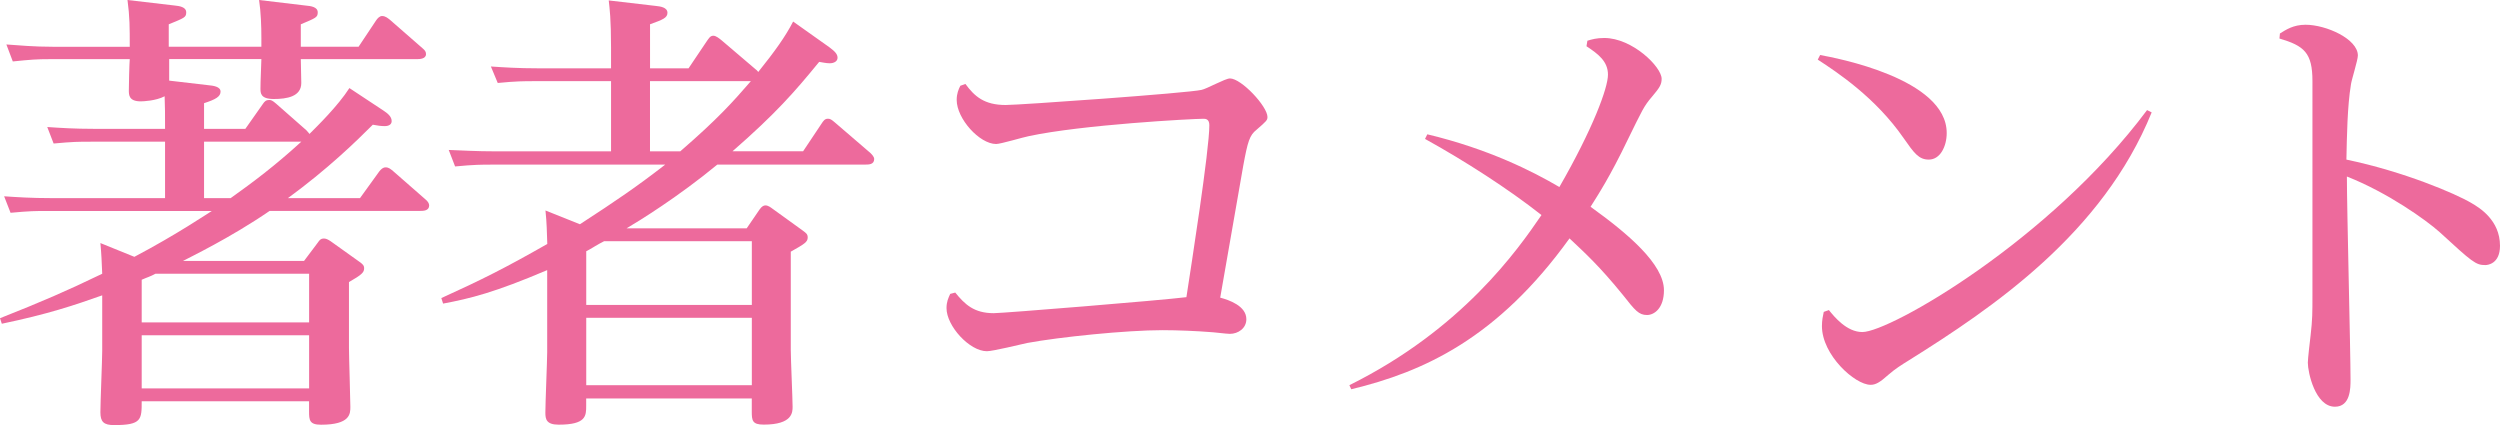
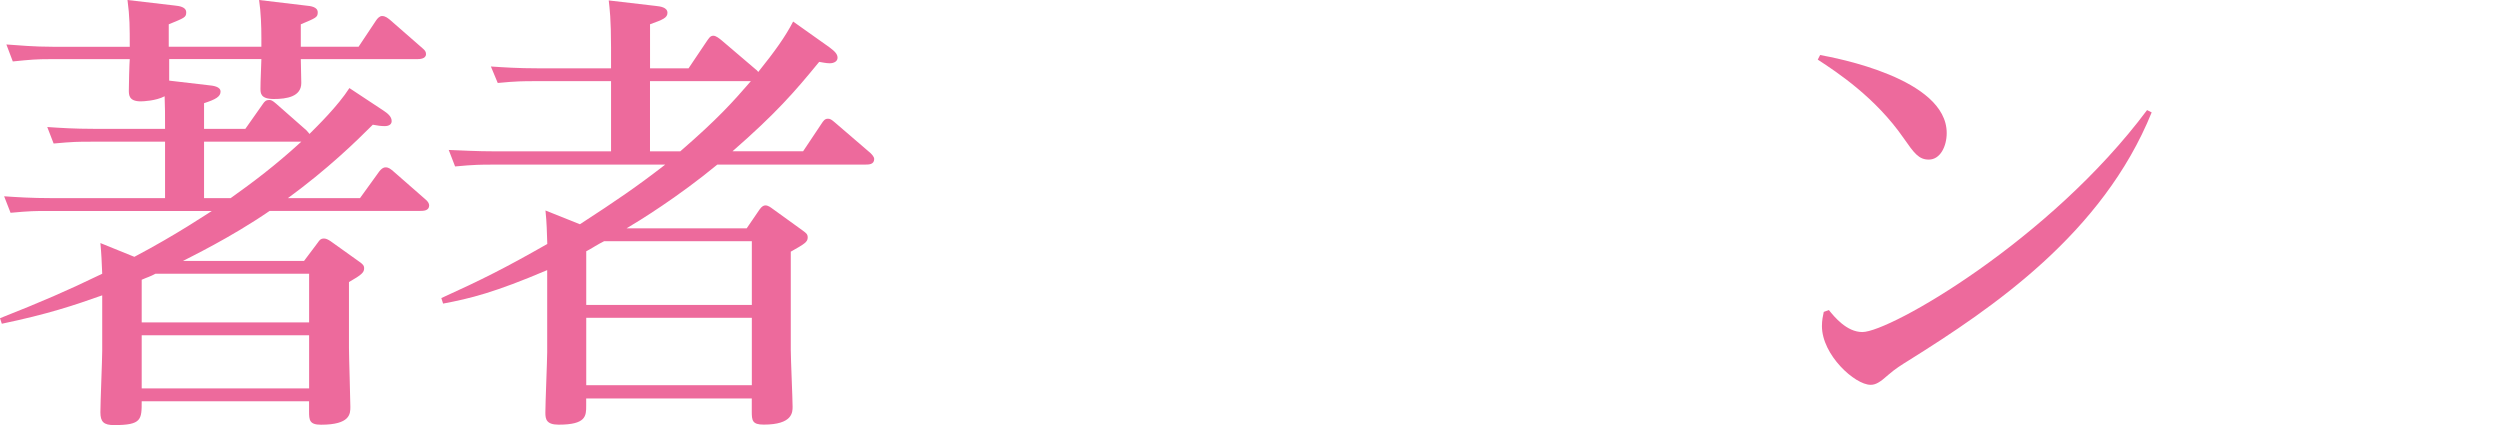
<svg xmlns="http://www.w3.org/2000/svg" version="1.1" id="レイヤー_1" x="0px" y="0px" width="46.666px" height="7.936px" viewBox="0 0 46.666 7.936" enable-background="new 0 0 46.666 7.936" xml:space="preserve">
  <g>
    <path fill="#ED6A9C" d="M0.941,1.104c-0.257,0-0.368,0.009-0.702,0.043L0.119,0.83c0.24,0.017,0.514,0.043,0.865,0.043h1.438   c0-0.359,0-0.557-0.042-0.873l0.881,0.103c0.086,0.009,0.215,0.026,0.215,0.128c0,0.094-0.035,0.103-0.326,0.223v0.419h1.729V0.71   c0-0.214-0.009-0.488-0.043-0.71l0.865,0.103c0.103,0.009,0.23,0.026,0.23,0.128c0,0.094-0.034,0.103-0.316,0.223v0.419h1.078   l0.325-0.488C7.045,0.342,7.088,0.299,7.13,0.299c0.069,0,0.111,0.043,0.146,0.068l0.608,0.531C7.935,0.941,7.952,0.967,7.952,1.01   c0,0.094-0.129,0.094-0.171,0.094H5.615c0.009,0.359,0.009,0.394,0.009,0.445c0,0.257-0.274,0.299-0.514,0.299   c-0.248,0-0.248-0.111-0.248-0.197c0-0.051,0-0.103,0.017-0.548H3.158v0.402l0.728,0.085c0.095,0.009,0.231,0.026,0.231,0.12   S4.023,1.857,3.809,1.926v0.479h0.771l0.325-0.462c0.034-0.051,0.061-0.077,0.12-0.077c0.034,0,0.06,0.009,0.129,0.069l0.564,0.496   C5.752,2.465,5.761,2.482,5.777,2.5c0.146-0.146,0.531-0.522,0.745-0.856l0.634,0.419C7.233,2.114,7.311,2.174,7.311,2.26   c0,0.068-0.061,0.094-0.129,0.094S7.045,2.345,6.959,2.328c-0.334,0.334-0.848,0.831-1.584,1.37H6.72l0.359-0.497   c0.034-0.042,0.068-0.077,0.12-0.077c0.06,0,0.094,0.034,0.137,0.068l0.607,0.531c0.043,0.034,0.068,0.077,0.068,0.111   c0,0.103-0.111,0.103-0.171,0.103H5.033C4.297,4.442,3.526,4.811,3.415,4.871h2.26l0.257-0.342   c0.034-0.052,0.061-0.077,0.111-0.077c0.043,0,0.077,0.017,0.129,0.051l0.539,0.385c0.06,0.043,0.086,0.068,0.086,0.12   c0,0.077-0.043,0.12-0.283,0.257v1.233c0,0.171,0.026,0.941,0.026,1.096c0,0.128,0,0.334-0.548,0.334   c-0.215,0-0.223-0.086-0.223-0.248V7.49H2.645c0,0.342,0,0.445-0.514,0.445c-0.196,0-0.257-0.061-0.257-0.24   s0.034-0.984,0.034-1.146V5.513C1.378,5.701,0.89,5.864,0.034,6.043L0,5.94c0.796-0.316,1.215-0.496,1.908-0.83   C1.9,4.905,1.892,4.725,1.874,4.537l0.634,0.257c0.796-0.419,1.387-0.822,1.446-0.856H0.89c-0.23,0-0.325,0-0.693,0.034   L0.077,3.664c0.248,0.017,0.514,0.034,0.864,0.034h2.14V2.645H1.694c-0.23,0-0.325,0-0.693,0.034L0.882,2.371   C1.13,2.388,1.395,2.405,1.746,2.405h1.335c0-0.3,0-0.385-0.008-0.608C2.91,1.883,2.671,1.892,2.628,1.892   c-0.223,0-0.223-0.12-0.223-0.206c0-0.094,0.009-0.497,0.017-0.582H0.941z M2.645,6.018H5.77V5.11H2.901   C2.808,5.162,2.739,5.179,2.645,5.222V6.018z M2.645,6.258V7.25H5.77V6.258H2.645z M4.306,3.698   c0.419-0.299,0.821-0.599,1.318-1.053H3.809v1.053H4.306z" />
    <path fill="#ED6A9C" d="M15.48,0.881c0.103,0.077,0.154,0.128,0.154,0.197c0,0.068-0.068,0.103-0.146,0.103   c-0.068,0-0.137-0.017-0.197-0.026c-0.462,0.565-0.813,0.967-1.618,1.669h1.318l0.343-0.514c0.034-0.051,0.06-0.094,0.12-0.094   c0.043,0,0.068,0.017,0.128,0.068l0.668,0.574c0.025,0.026,0.068,0.068,0.068,0.111c0,0.103-0.103,0.103-0.162,0.103h-2.766   c-0.728,0.6-1.446,1.044-1.694,1.19h2.242l0.24-0.351c0.042-0.06,0.077-0.077,0.111-0.077c0.051,0,0.103,0.042,0.128,0.06   l0.557,0.402c0.068,0.052,0.103,0.069,0.103,0.137c0,0.085-0.06,0.12-0.316,0.265v1.832c0,0.172,0.034,0.916,0.034,1.062   c0,0.103,0,0.334-0.539,0.334c-0.215,0-0.223-0.077-0.223-0.248v-0.24h-3.091v0.137c0,0.188,0,0.352-0.514,0.352   c-0.23,0-0.248-0.103-0.248-0.223c0-0.18,0.034-0.976,0.034-1.13V5.042c-0.984,0.419-1.438,0.53-1.943,0.625L8.238,5.564   c0.754-0.342,1.198-0.565,1.978-1.01c-0.009-0.24-0.009-0.385-0.034-0.625l0.643,0.257c0.685-0.445,1.061-0.702,1.592-1.113H9.172   c-0.172,0-0.325,0-0.677,0.034L8.376,2.799C8.624,2.808,8.89,2.825,9.24,2.825h2.166v-1.31H9.959c-0.171,0-0.325,0-0.668,0.034   L9.163,1.241c0.248,0.017,0.514,0.034,0.864,0.034h1.379V0.89c0-0.54-0.026-0.728-0.043-0.882l0.882,0.103   c0.077,0.008,0.214,0.025,0.214,0.128c0,0.094-0.086,0.128-0.325,0.214v0.822h0.719l0.334-0.497   c0.043-0.06,0.068-0.111,0.128-0.111c0.052,0,0.111,0.051,0.154,0.085l0.643,0.548c0.017,0.009,0.025,0.026,0.042,0.043   c0.309-0.385,0.506-0.659,0.651-0.941L15.48,0.881z M10.943,5.692h3.091v-1.19h-2.757c-0.137,0.068-0.248,0.146-0.334,0.188V5.692z    M10.943,5.932V7.19h3.091V5.932H10.943z M12.698,2.825c0.702-0.608,0.976-0.916,1.318-1.31h-1.883v1.31H12.698z" />
-     <path fill="#ED6A9C" d="M17.831,5.461c0.18,0.222,0.351,0.385,0.719,0.385c0.172,0,3.116-0.239,3.596-0.299   c0.094-0.616,0.428-2.739,0.428-3.21c0-0.12-0.077-0.12-0.111-0.12c-0.205,0-2.269,0.111-3.262,0.325   c-0.094,0.017-0.521,0.146-0.607,0.146c-0.309,0-0.736-0.471-0.736-0.822c0-0.12,0.034-0.197,0.068-0.265l0.095-0.034   C18.19,1.797,18.37,1.96,18.772,1.96c0.266,0,3.407-0.223,3.655-0.282c0.094-0.017,0.445-0.214,0.531-0.214   c0.214,0,0.701,0.522,0.701,0.719c0,0.06-0.017,0.077-0.205,0.24c-0.129,0.103-0.163,0.214-0.248,0.676   c-0.068,0.394-0.368,2.106-0.429,2.457c0.163,0.043,0.488,0.154,0.488,0.402c0,0.171-0.154,0.274-0.308,0.274   c-0.061,0-0.326-0.034-0.377-0.034C22.359,6.18,21.991,6.163,21.7,6.163c-0.676,0-1.926,0.128-2.525,0.239   c-0.12,0.026-0.642,0.154-0.753,0.154c-0.325,0-0.754-0.471-0.754-0.804c0-0.12,0.034-0.188,0.069-0.266L17.831,5.461z" />
-     <path fill="#ED6A9C" d="M25.188,7.19c2.105-1.044,3.142-2.525,3.586-3.176c-0.607-0.479-1.429-1.01-2.174-1.421l0.043-0.086   c1.146,0.274,1.969,0.693,2.465,0.984c0.625-1.087,0.907-1.849,0.907-2.097c0-0.248-0.18-0.385-0.401-0.531l0.017-0.103   c0.086-0.026,0.171-0.051,0.316-0.051c0.522,0,1.07,0.539,1.07,0.762c0,0.111-0.043,0.171-0.18,0.334   c-0.154,0.18-0.18,0.248-0.454,0.805c-0.333,0.693-0.548,1.019-0.693,1.25c0.693,0.497,1.37,1.07,1.37,1.558   c0,0.334-0.18,0.462-0.316,0.462c-0.154,0-0.223-0.086-0.445-0.368c-0.445-0.548-0.711-0.788-1.002-1.062   c-1.344,1.866-2.722,2.49-4.074,2.816L25.188,7.19z" />
    <path fill="#ED6A9C" d="M33.975,1.027c0.283,0.052,2.363,0.437,2.363,1.456c0,0.248-0.12,0.496-0.334,0.496   c-0.188,0-0.274-0.12-0.471-0.402c-0.522-0.753-1.233-1.224-1.602-1.464L33.975,1.027z M34.138,5.787   c0.103,0.128,0.334,0.411,0.625,0.411c0.514,0,3.501-1.712,5.315-4.143l0.086,0.043c-0.916,2.26-2.962,3.646-4.537,4.631   c-0.137,0.085-0.248,0.154-0.377,0.266c-0.162,0.145-0.239,0.188-0.333,0.188c-0.292,0-0.908-0.557-0.908-1.096   c0-0.111,0.018-0.188,0.034-0.265L34.138,5.787z" />
-     <path fill="#ED6A9C" d="M46.393,4.948c-0.18,0-0.24-0.051-0.856-0.617c-0.248-0.222-0.967-0.736-1.729-1.036   c0,0.608,0.068,3.253,0.068,3.792c0,0.154,0,0.505-0.291,0.505c-0.368,0-0.506-0.642-0.506-0.821c0-0.078,0.043-0.438,0.052-0.514   c0.034-0.292,0.034-0.42,0.034-0.745V1.515c0-0.531-0.154-0.659-0.616-0.796l0.009-0.094c0.111-0.068,0.248-0.163,0.479-0.163   c0.385,0,0.976,0.266,0.976,0.574c0,0.085-0.12,0.462-0.129,0.539c-0.068,0.411-0.076,0.976-0.085,1.404   c1.069,0.223,2.037,0.634,2.337,0.813c0.146,0.085,0.53,0.317,0.53,0.796C46.666,4.931,46.427,4.948,46.393,4.948z" />
  </g>
</svg>